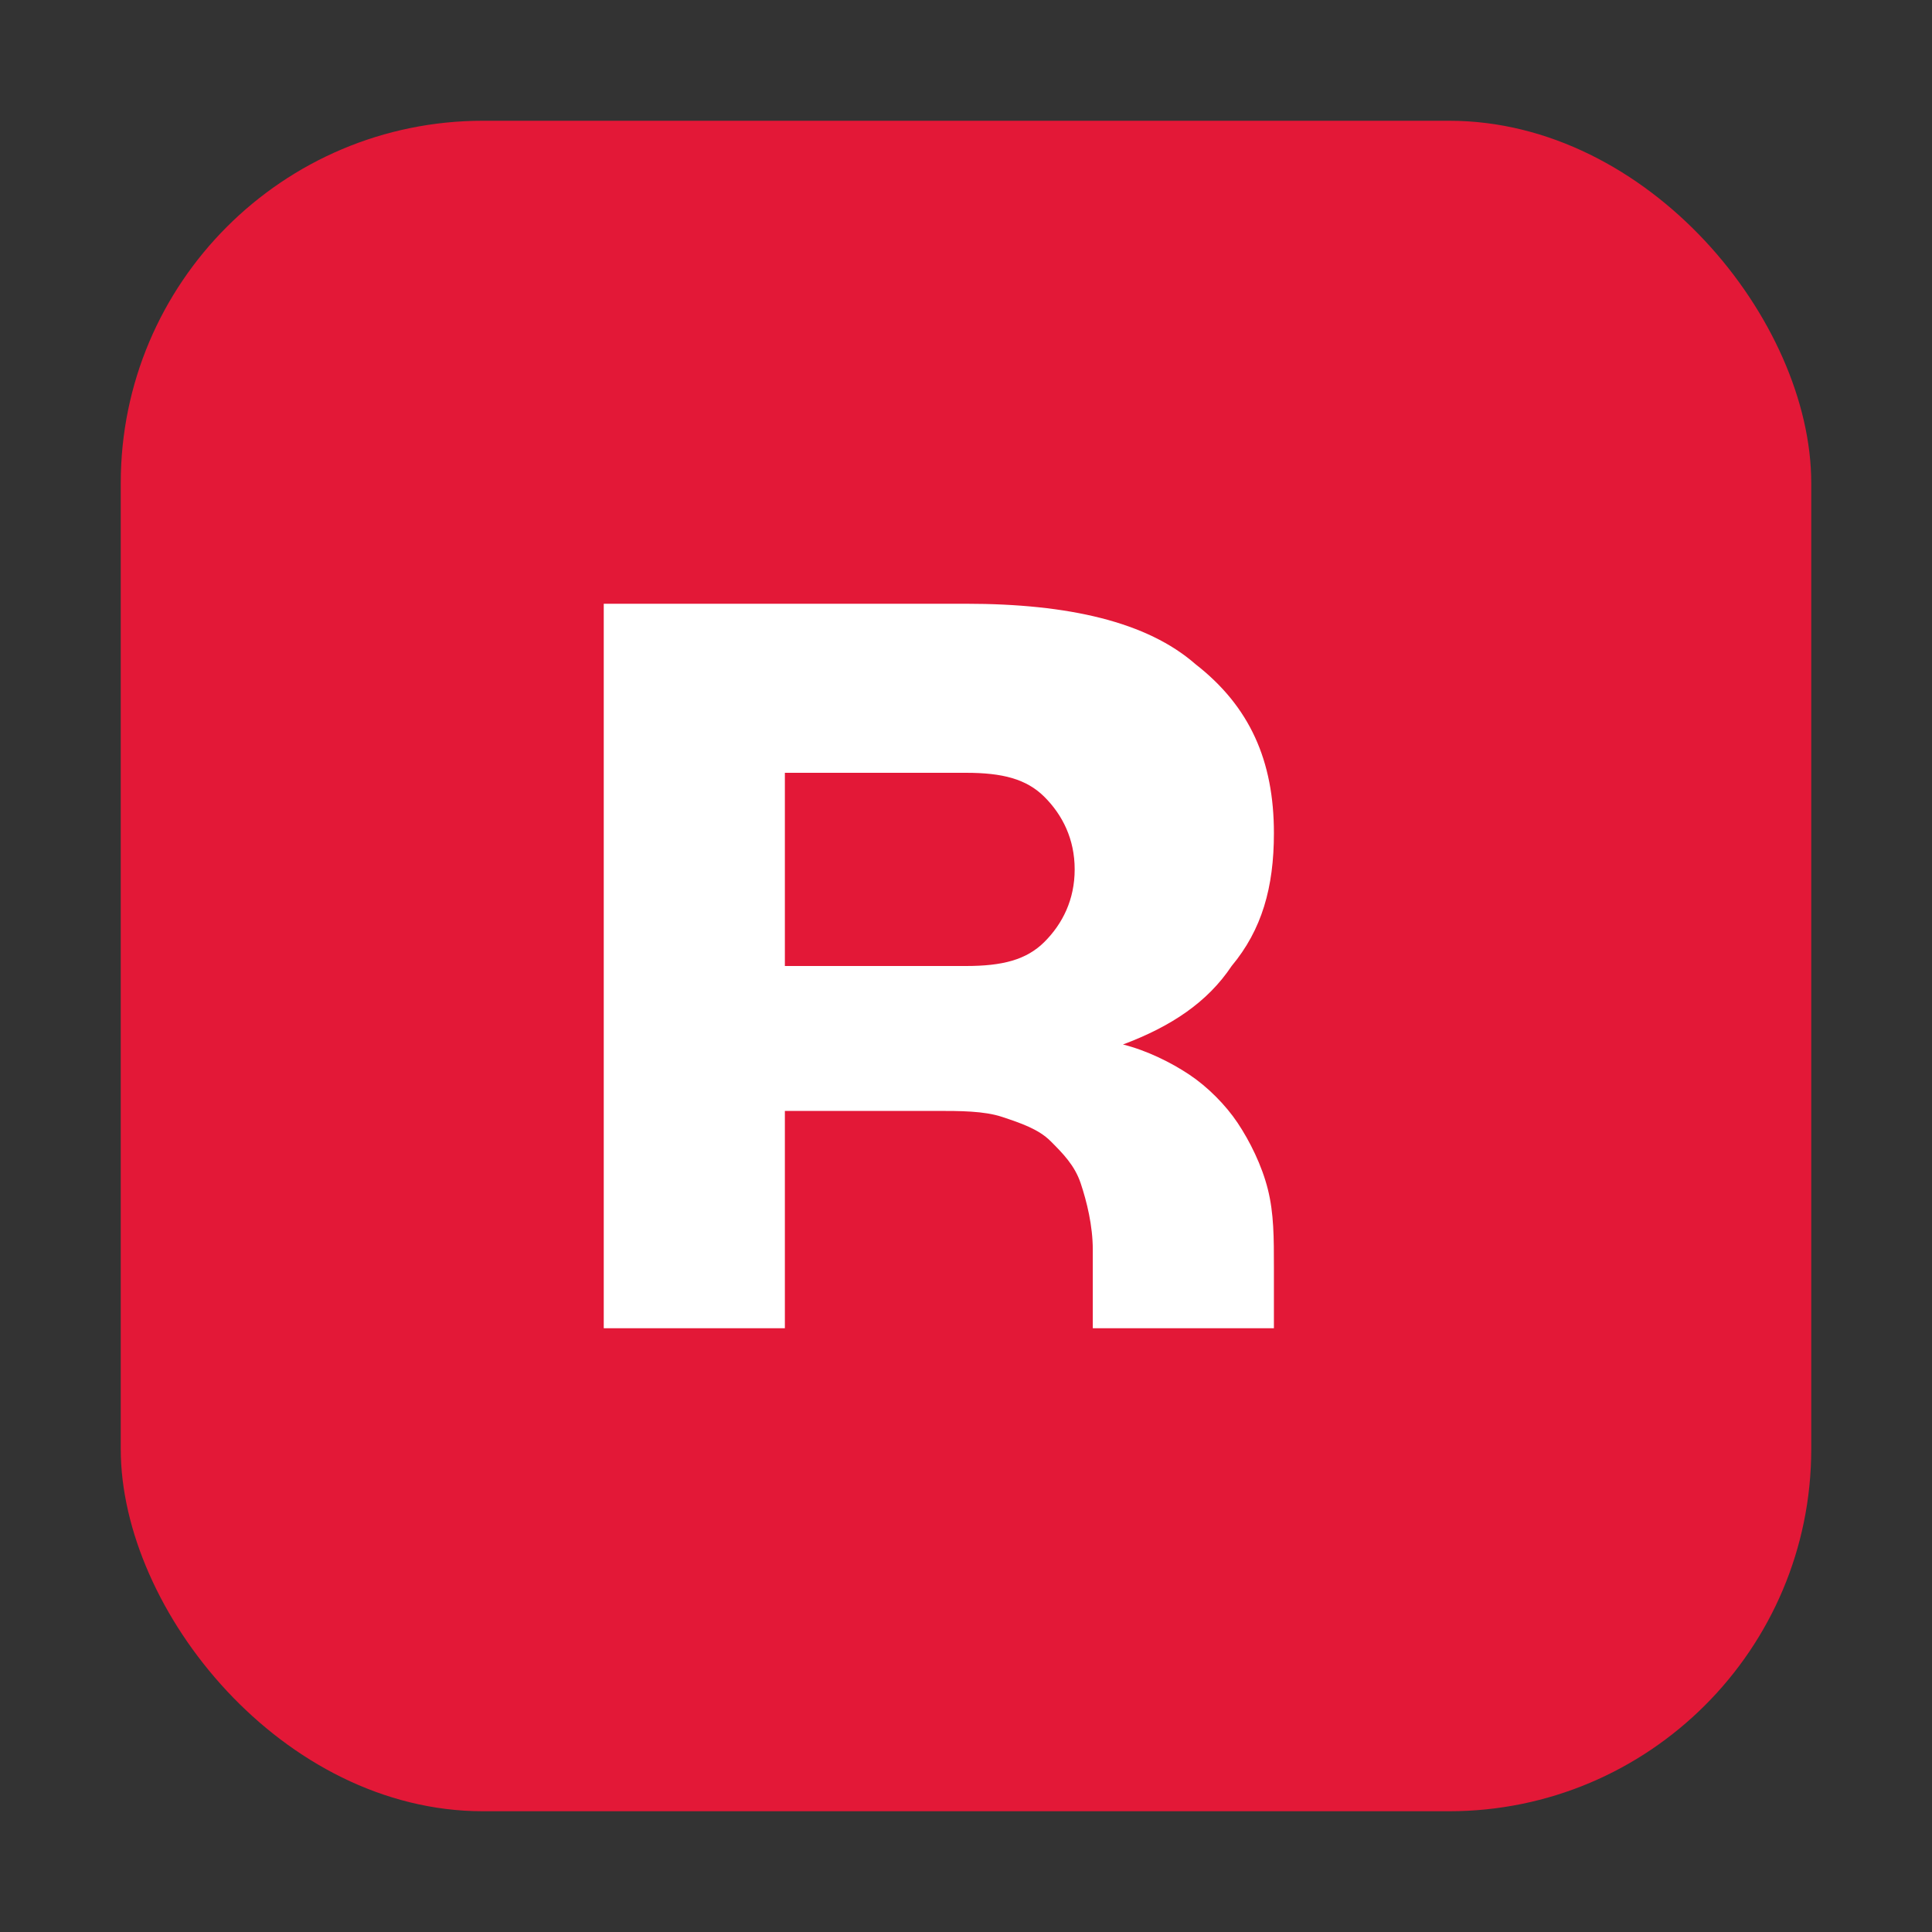
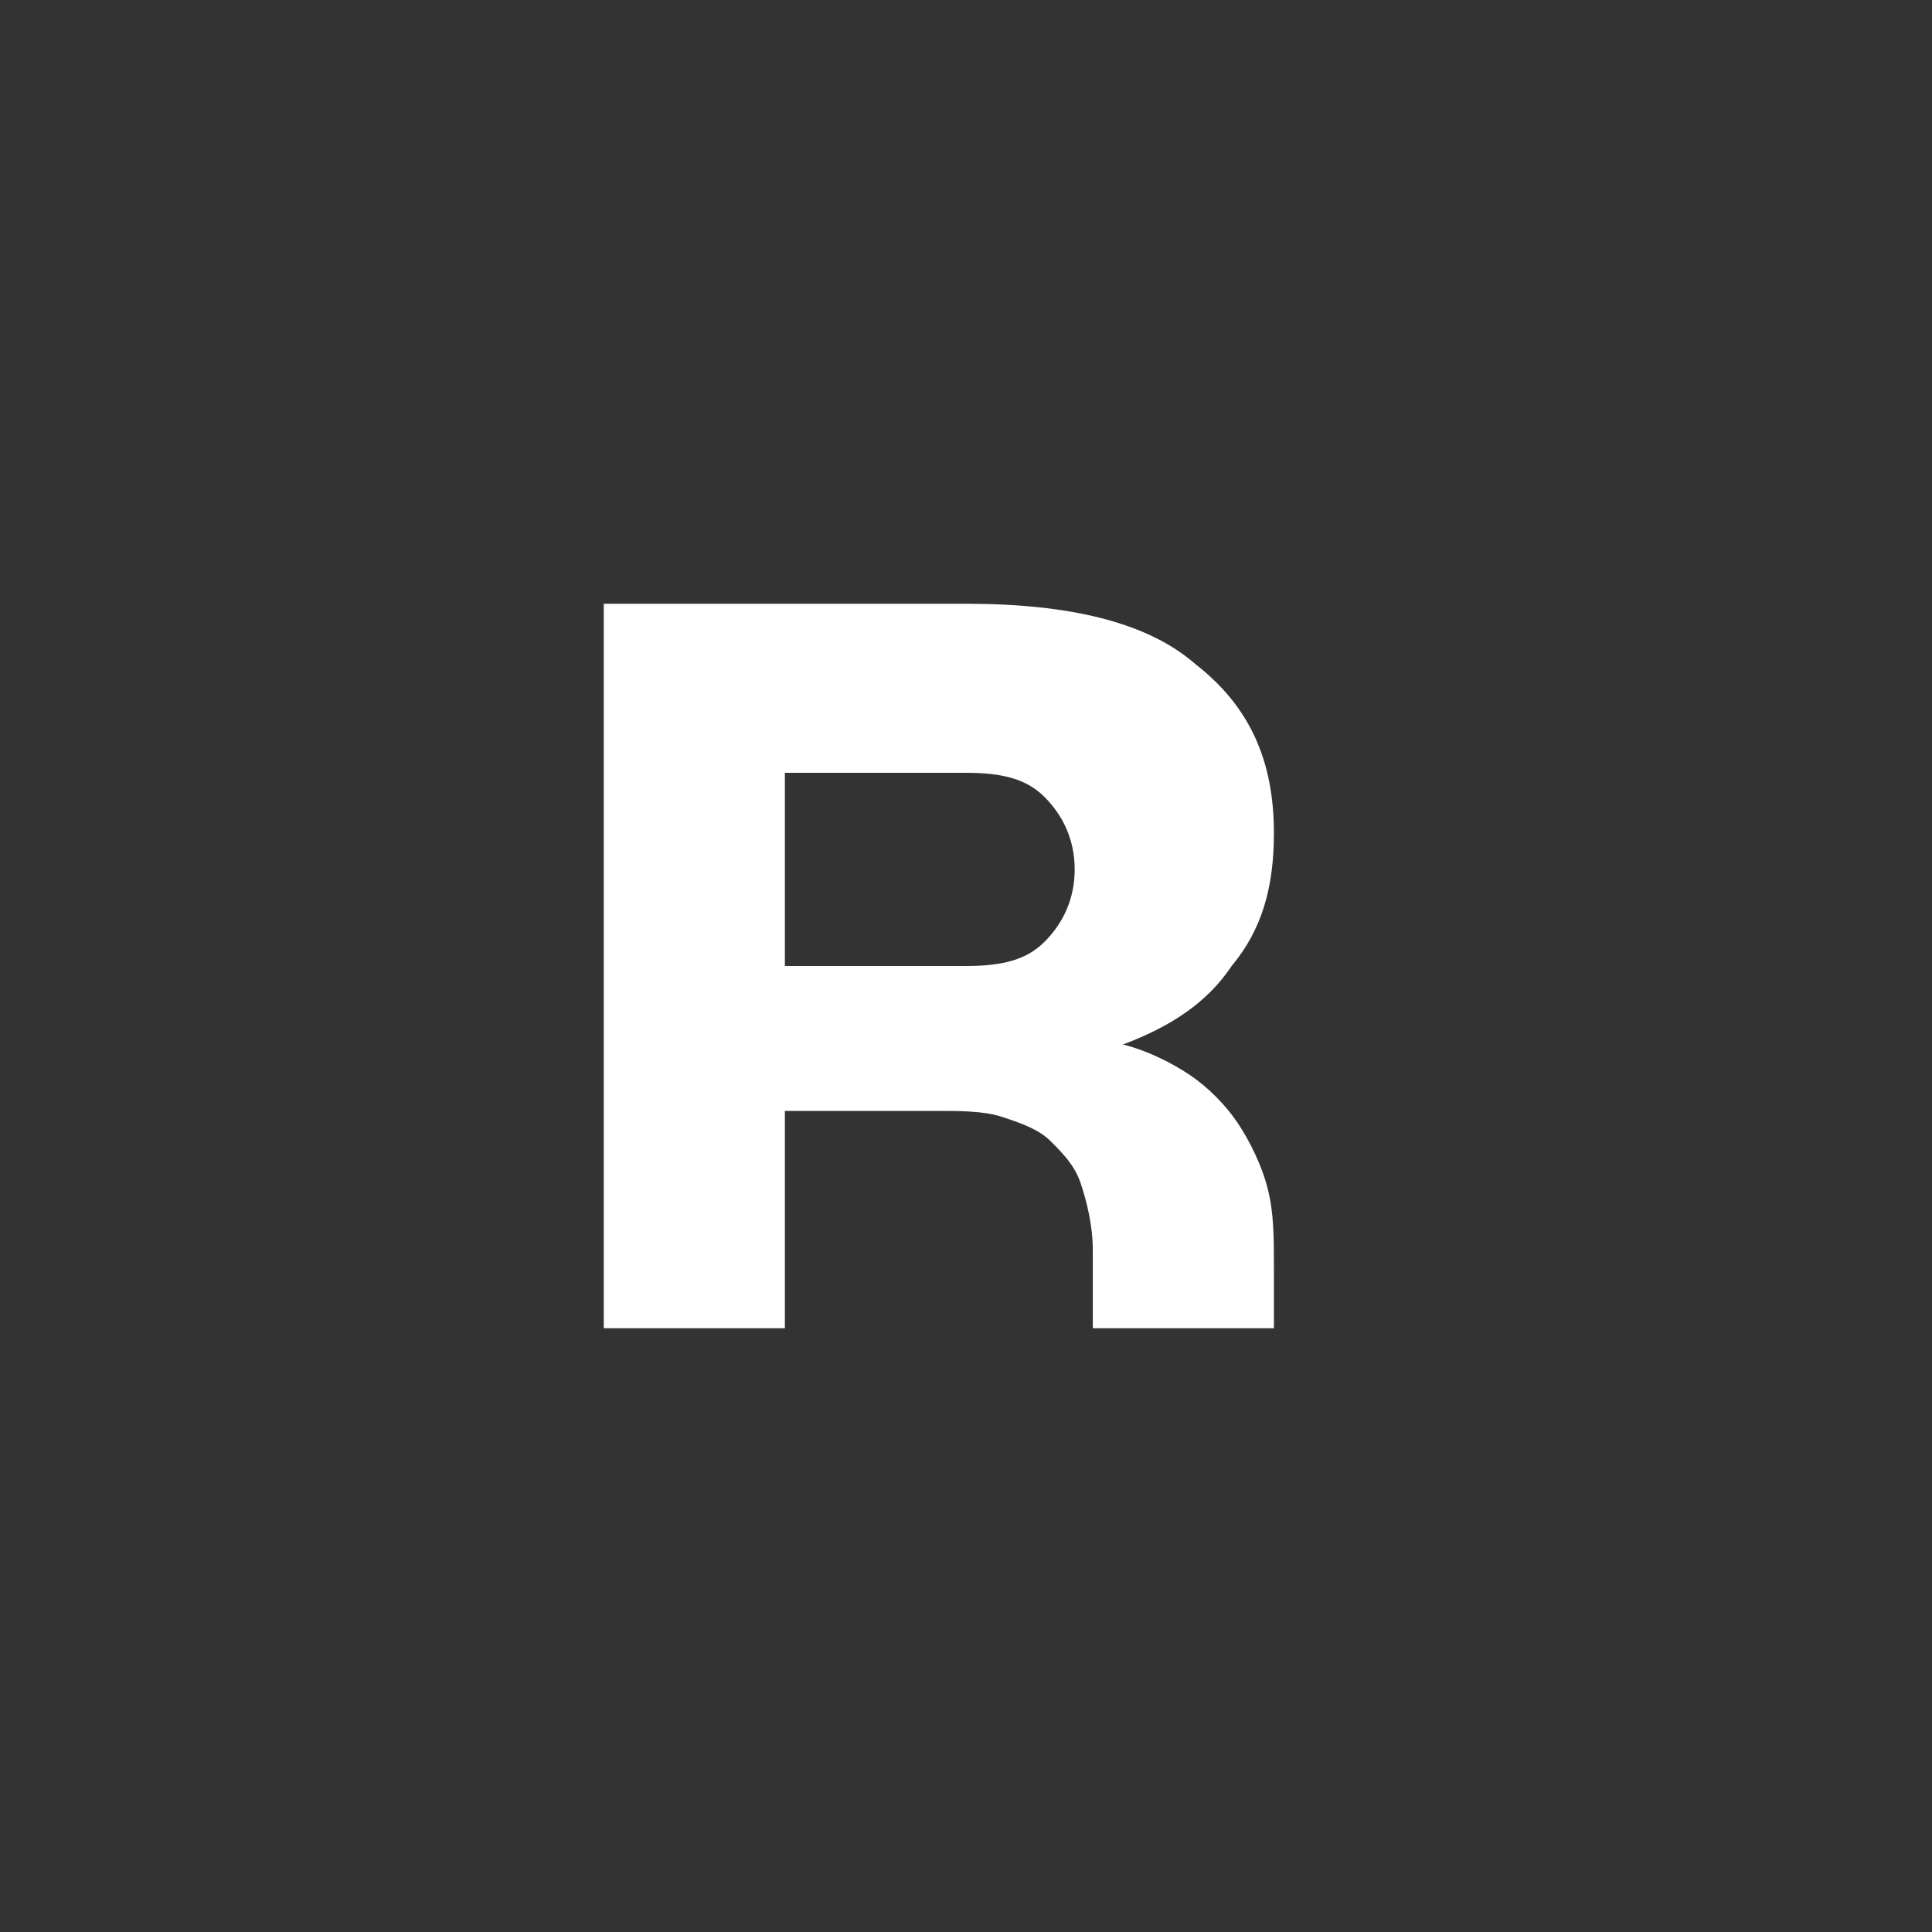
<svg xmlns="http://www.w3.org/2000/svg" width="32" height="32" viewBox="0 0 32 32" version="1.1">
  <rect x="0" y="0" width="32" height="32" fill="#333333" stroke="none" />
-   <rect x="2" y="2" width="28" height="28" rx="6" fill="#e31837" />
  <path d="M10 22V10h6c1.7 0 3 .3 3.8 1 .9.7 1.3 1.6 1.3 2.8 0 .9-.2 1.6-.7 2.2-.4.6-1 1-1.8 1.3.4.1.8.3 1.1.5.3.2.6.5.8.8.2.3.4.7.5 1.1.1.4.1.8.1 1.3v1h-3v-1.3c0-.4-.1-.8-.2-1.1-.1-.3-.3-.5-.5-.7-.2-.2-.5-.3-.8-.4-.3-.1-.7-.1-1.1-.1H13v3.6h-3zm3-6h3c.6 0 1-.1 1.3-.4.3-.3.5-.7.5-1.2s-.2-.9-.5-1.2c-.3-.3-.7-.4-1.3-.4H13v3.2z" fill="white" />
</svg>